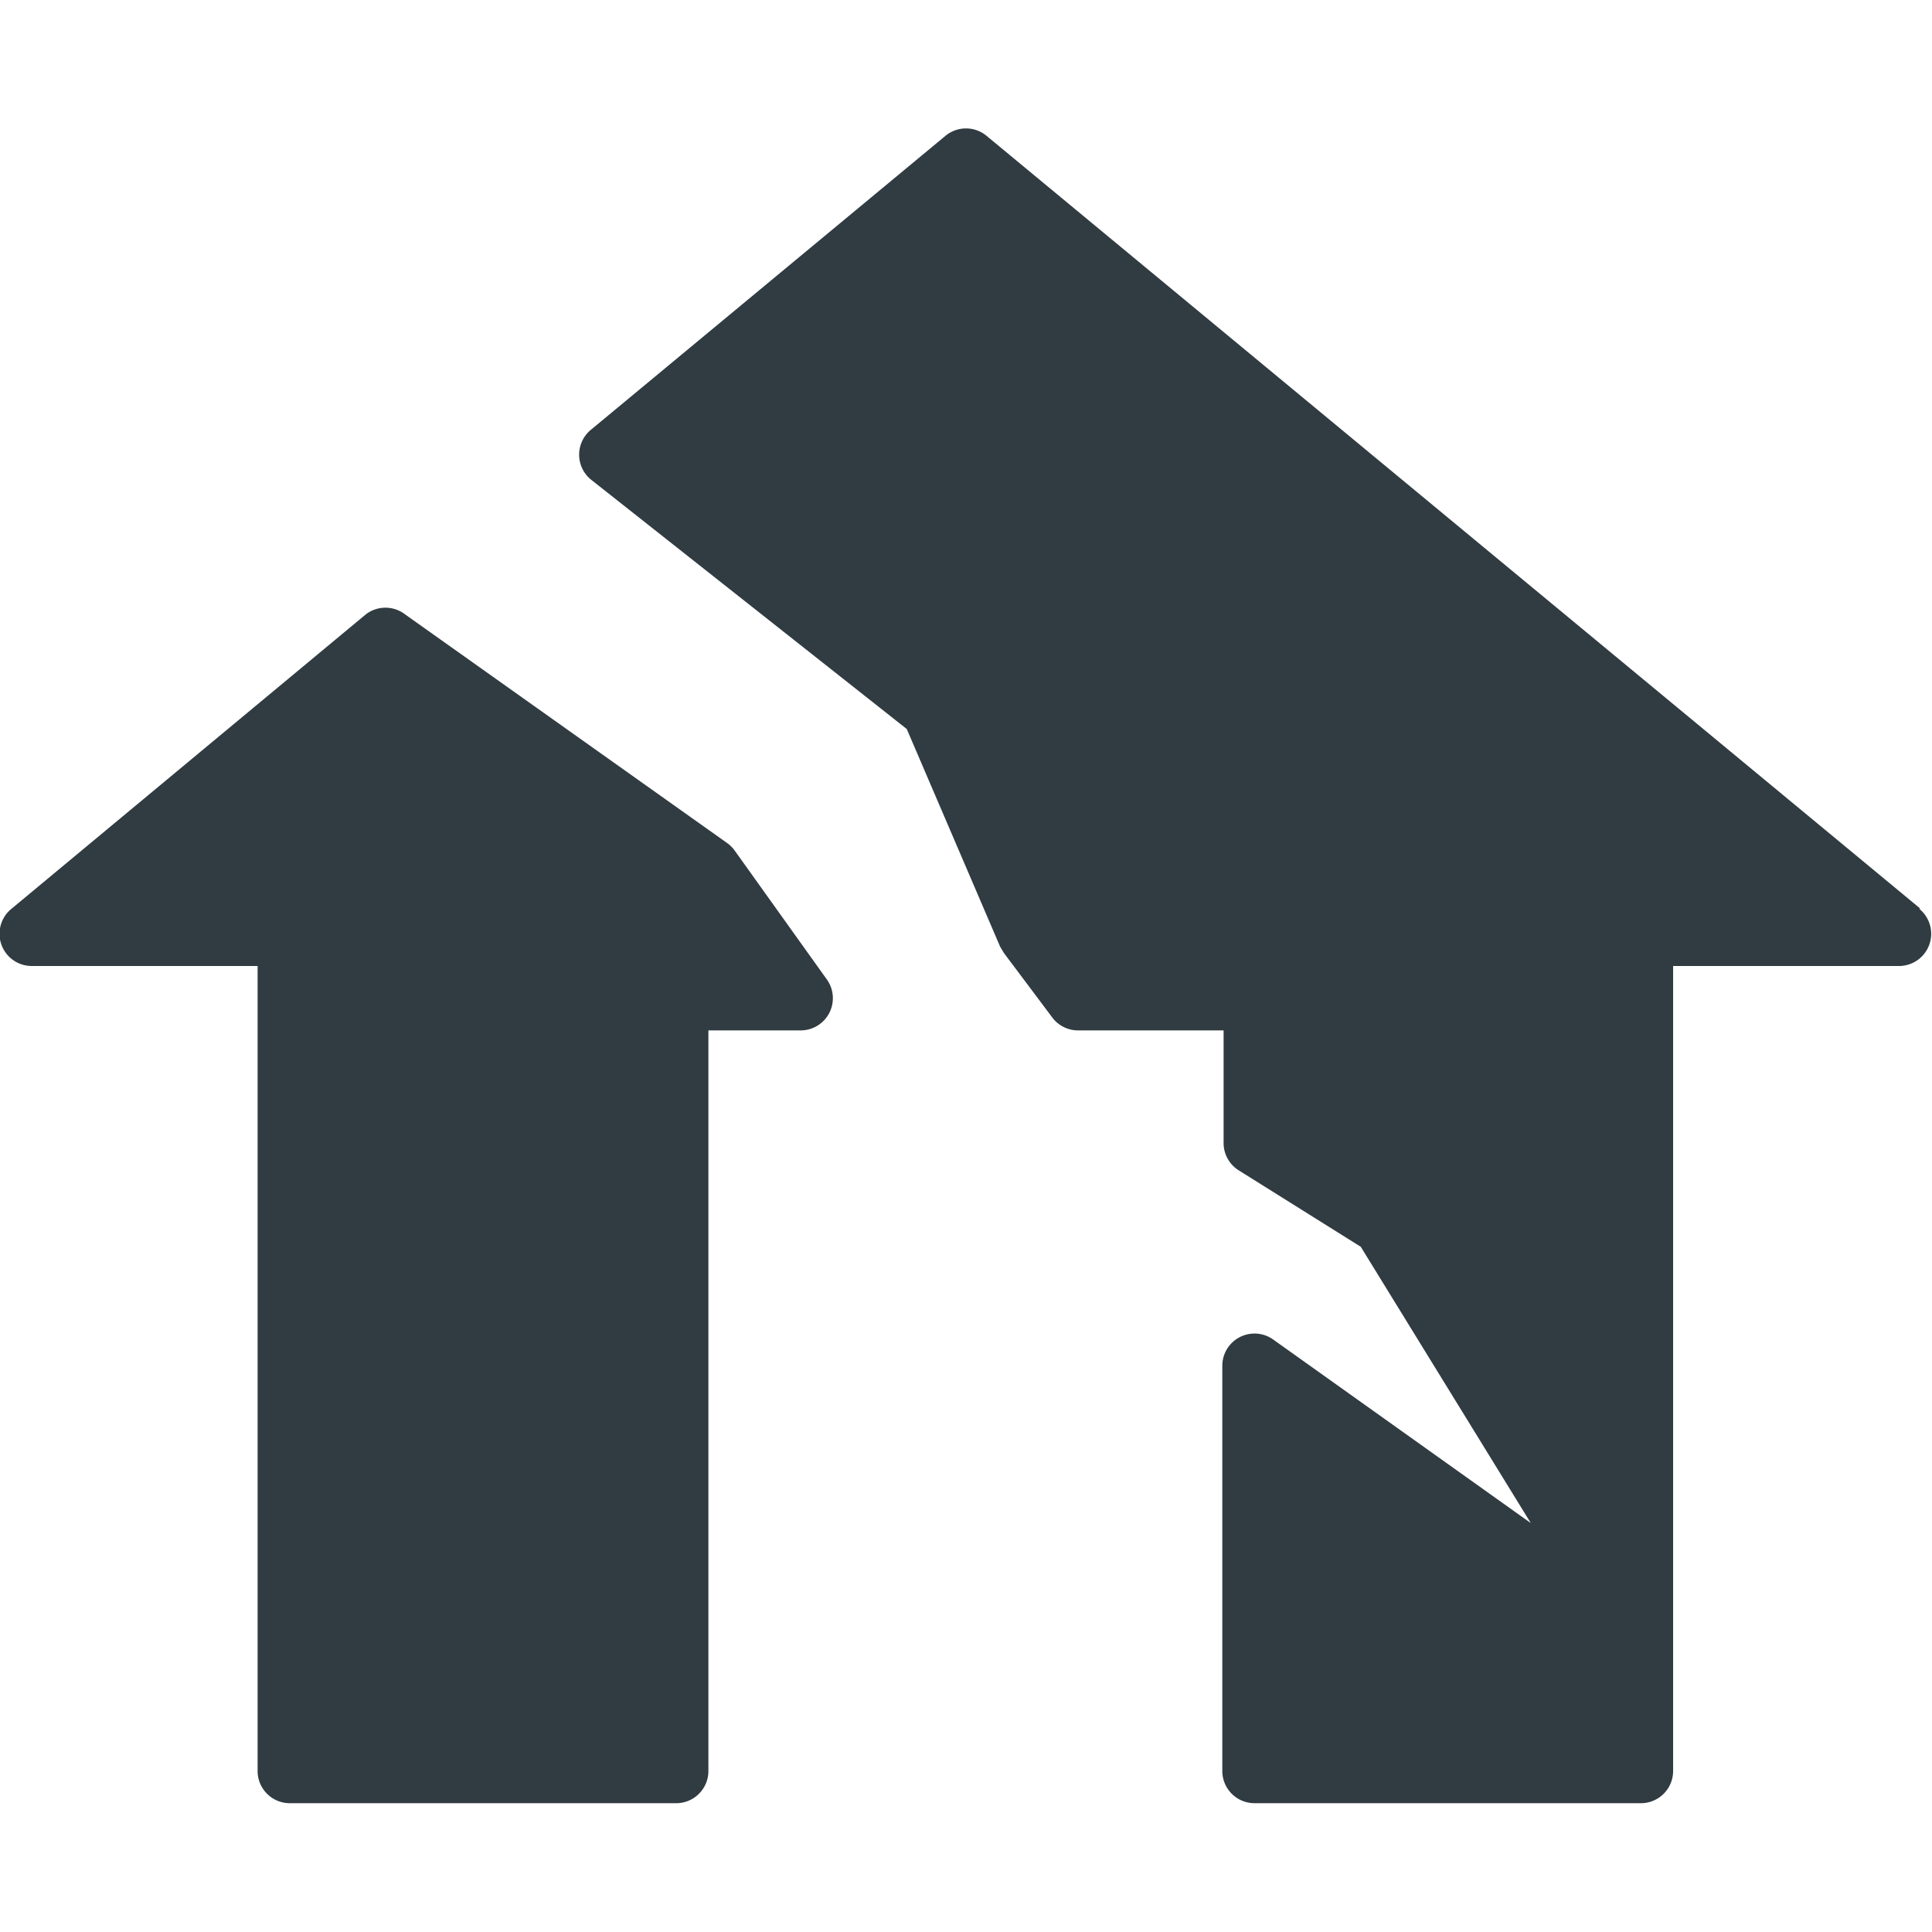
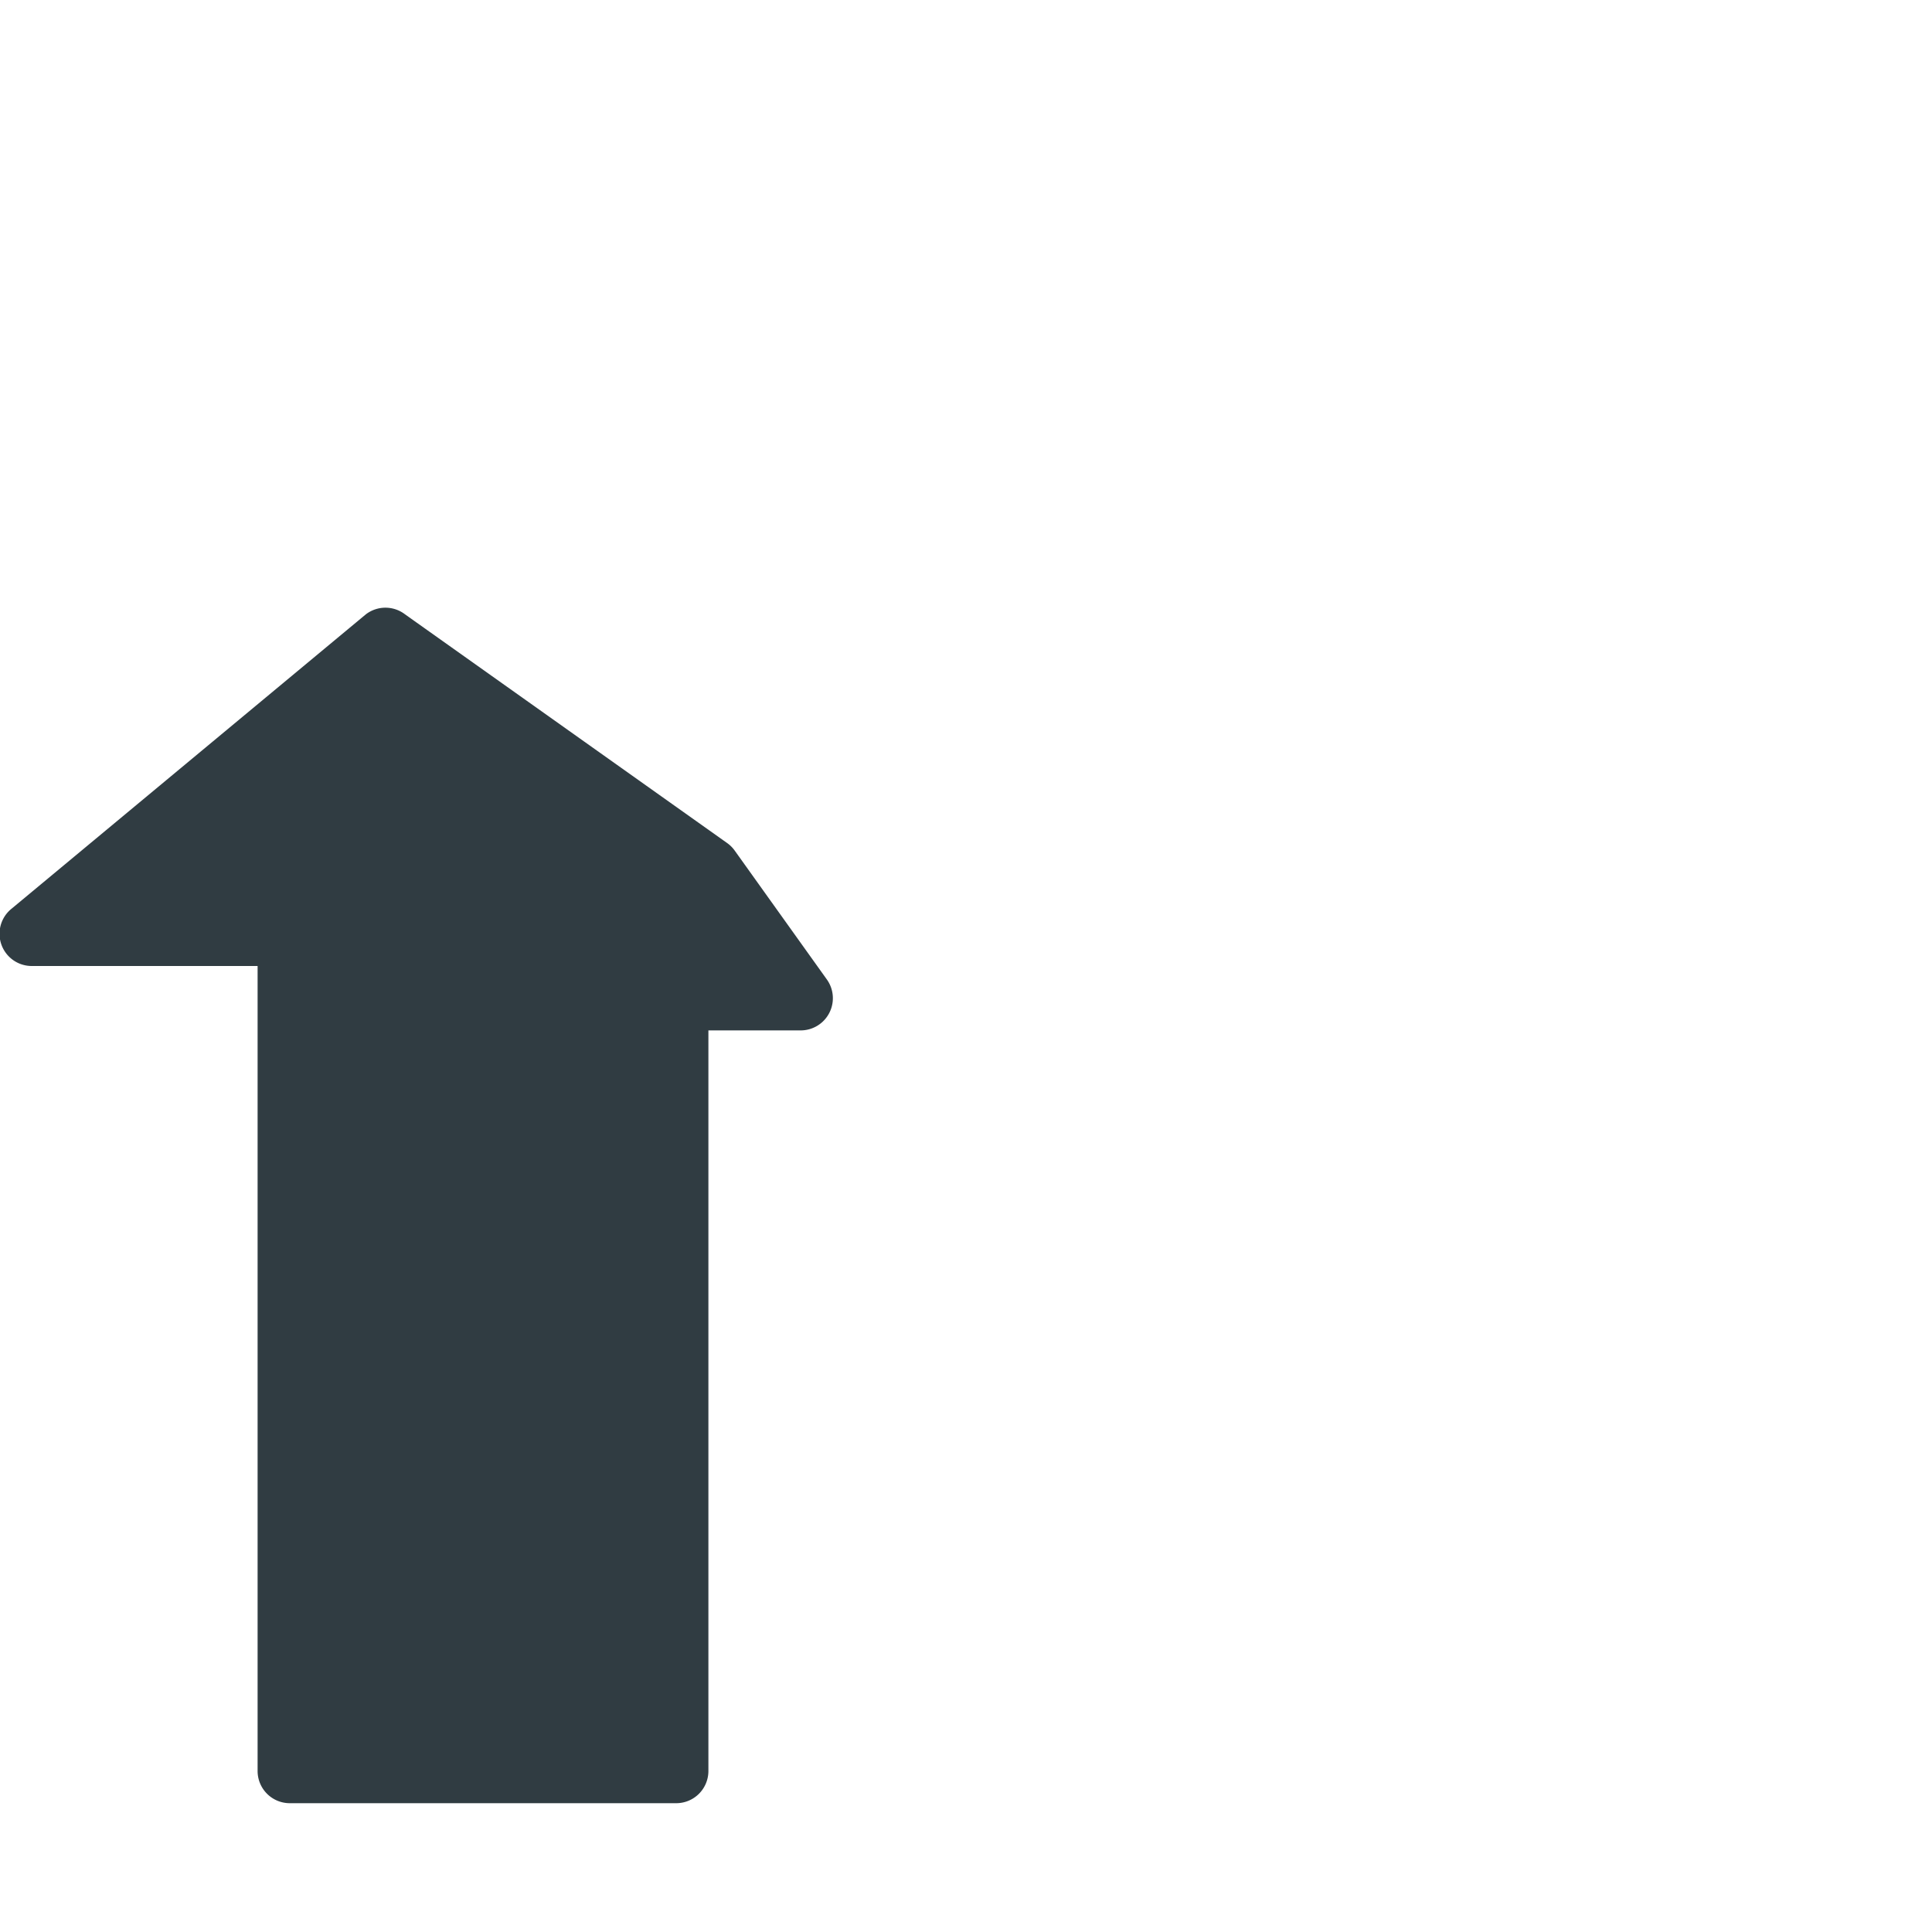
<svg xmlns="http://www.w3.org/2000/svg" viewBox="0 0 30 30">
  <title>Earthquake</title>
  <g id="Earthquake">
    <g>
-       <path d="M11.41,13.21a.5.5,0,0,0-.12-.12l-5-3.55a.5.5,0,0,0-.61,0L.18,14.11A.5.5,0,0,0,.5,15H4V27.5a.5.5,0,0,0,.5.5h6a.5.5,0,0,0,.5-.5V16h1.43a.5.5,0,0,0,.41-.79Z" style="fill: #303c42" />
-       <path d="M29.82,14.11l-14.5-12a.5.5,0,0,0-.64,0L9.18,6.67a.5.5,0,0,0,0,.78l4.9,3.87,1.45,3.38.06.1.75,1a.5.5,0,0,0,.4.2H19v1.75a.5.5,0,0,0,.23.42l1.9,1.19,2.64,4.29-4-2.85a.5.5,0,0,0-.79.41V27.5a.5.5,0,0,0,.5.5h6a.5.5,0,0,0,.5-.5V15h3.5a.5.5,0,0,0,.32-.89Z" style="fill: #303c42" />
+       <path d="M11.41,13.21a.5.5,0,0,0-.12-.12l-5-3.55a.5.5,0,0,0-.61,0L.18,14.11A.5.5,0,0,0,.5,15H4V27.5a.5.5,0,0,0,.5.5h6a.5.5,0,0,0,.5-.5V16h1.43a.5.5,0,0,0,.41-.79" style="fill: #303c42" />
    </g>
  </g>
</svg>